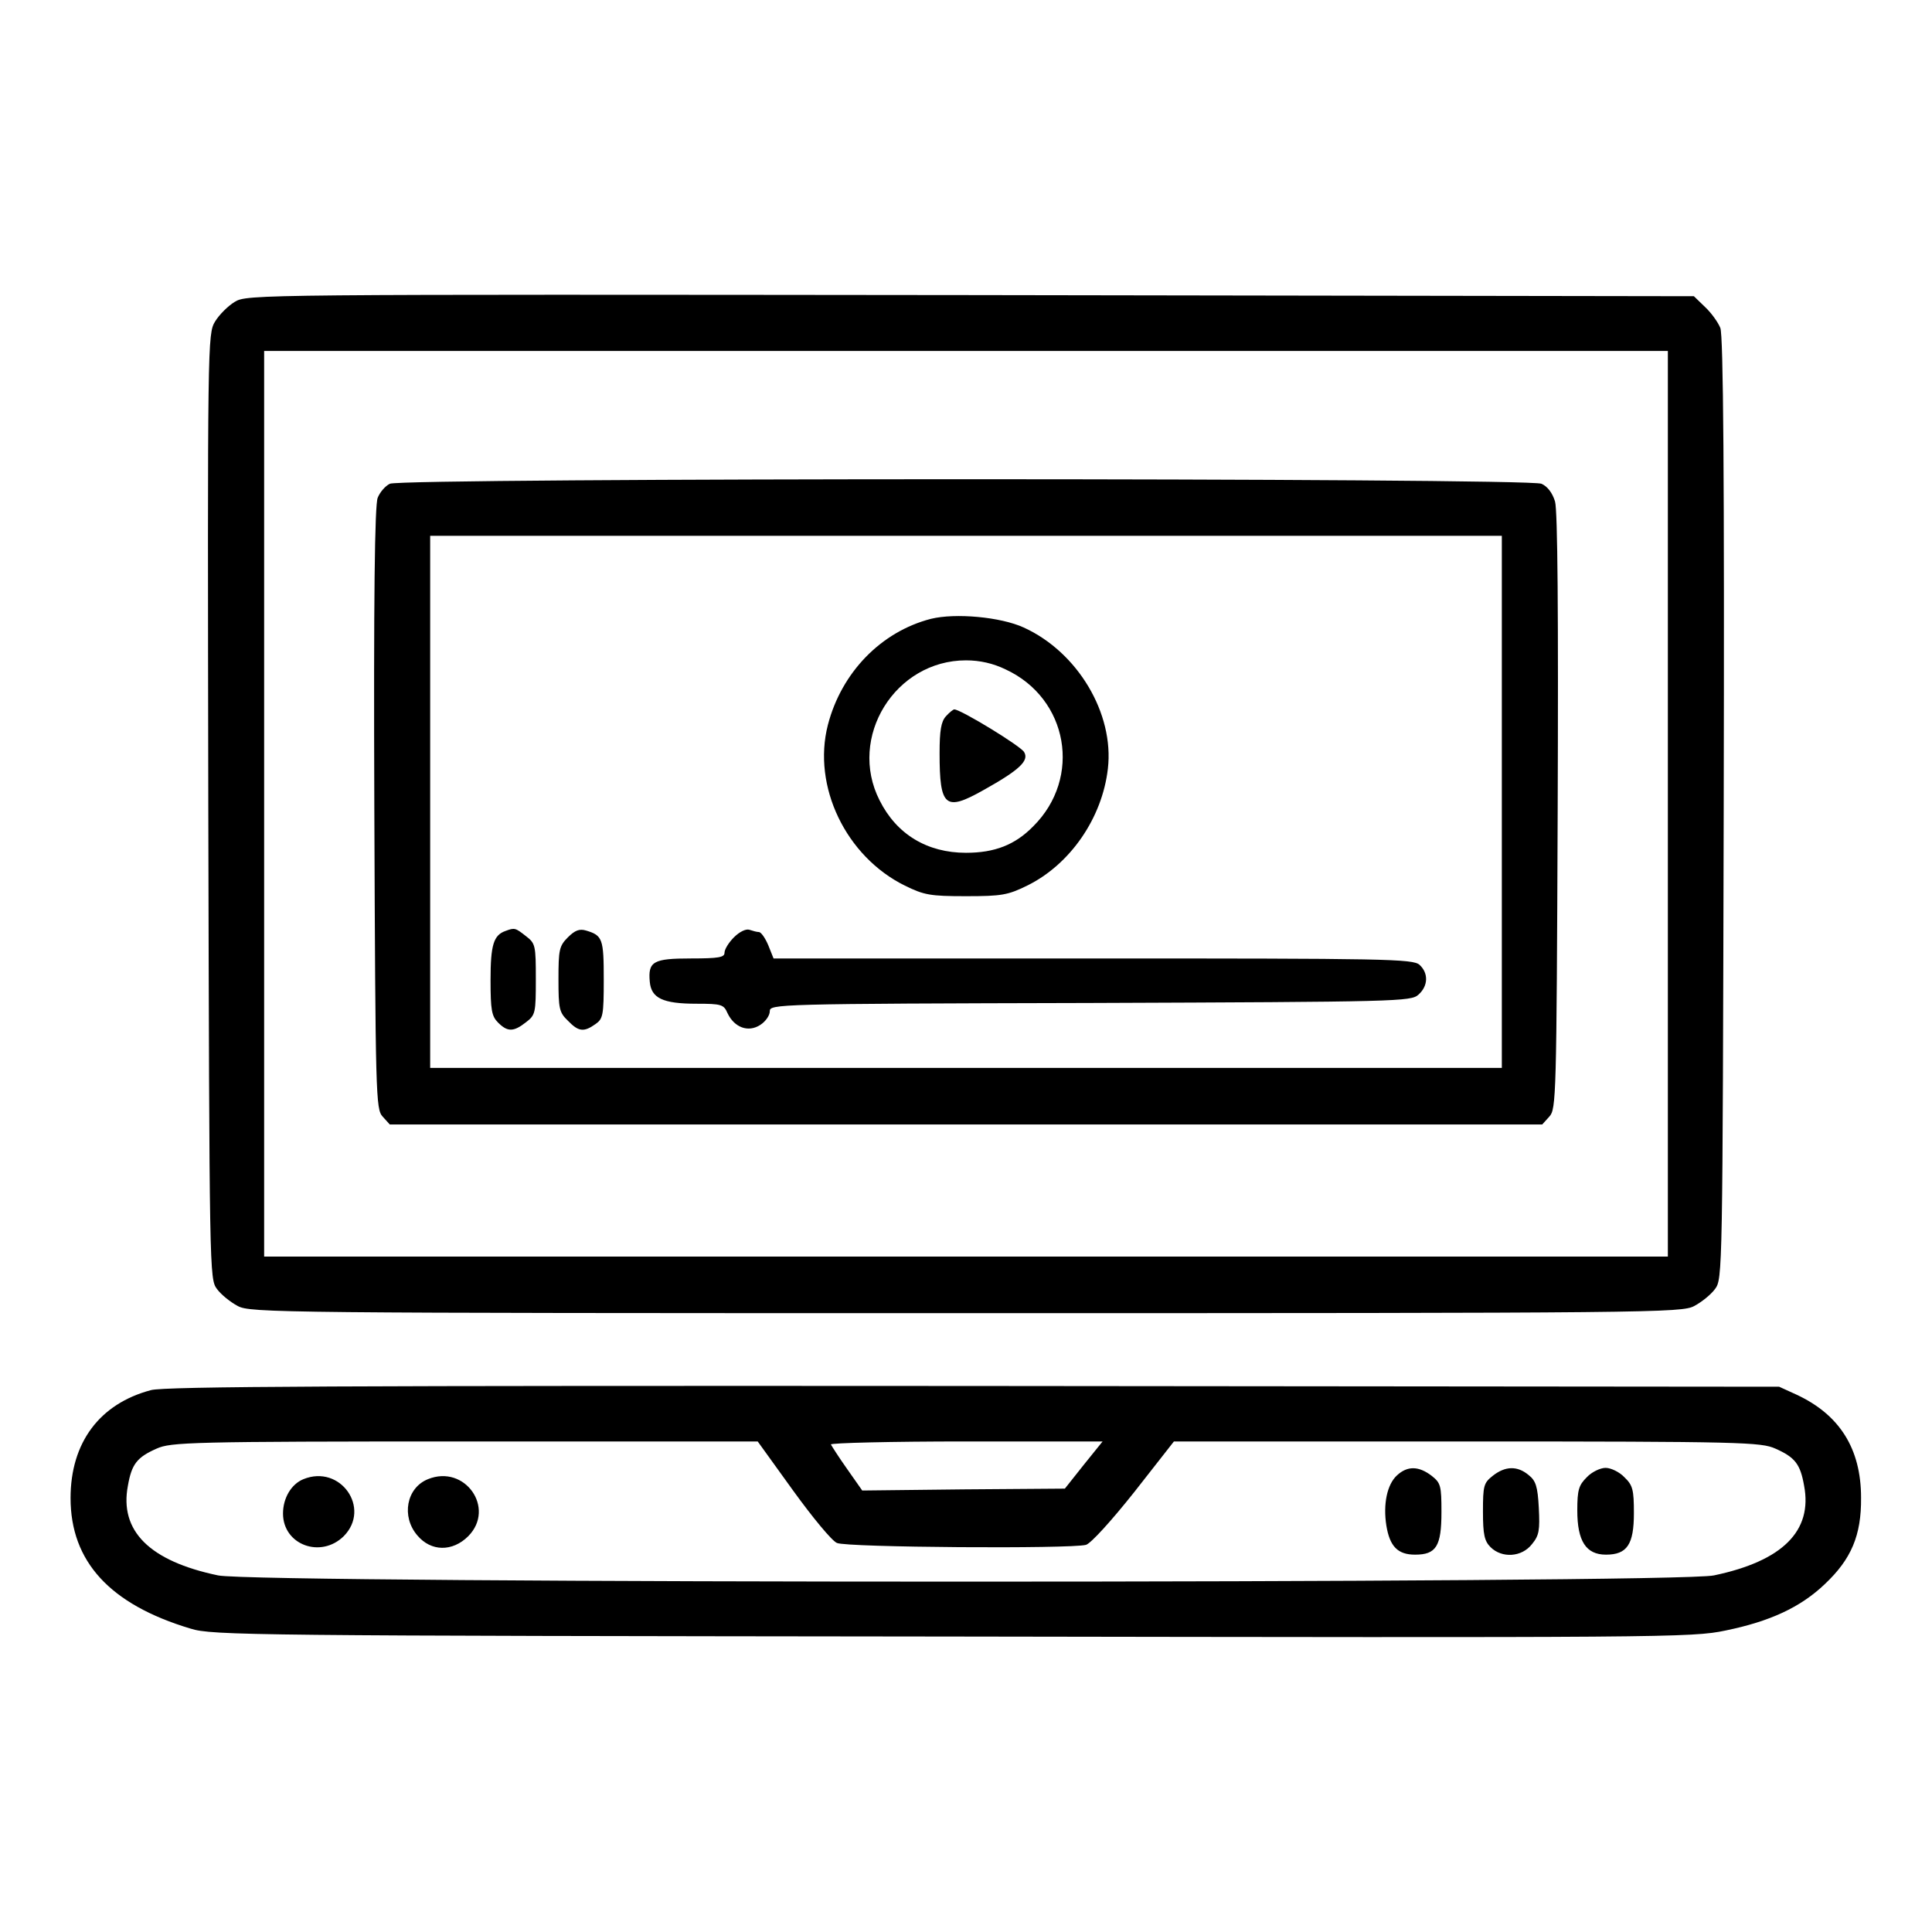
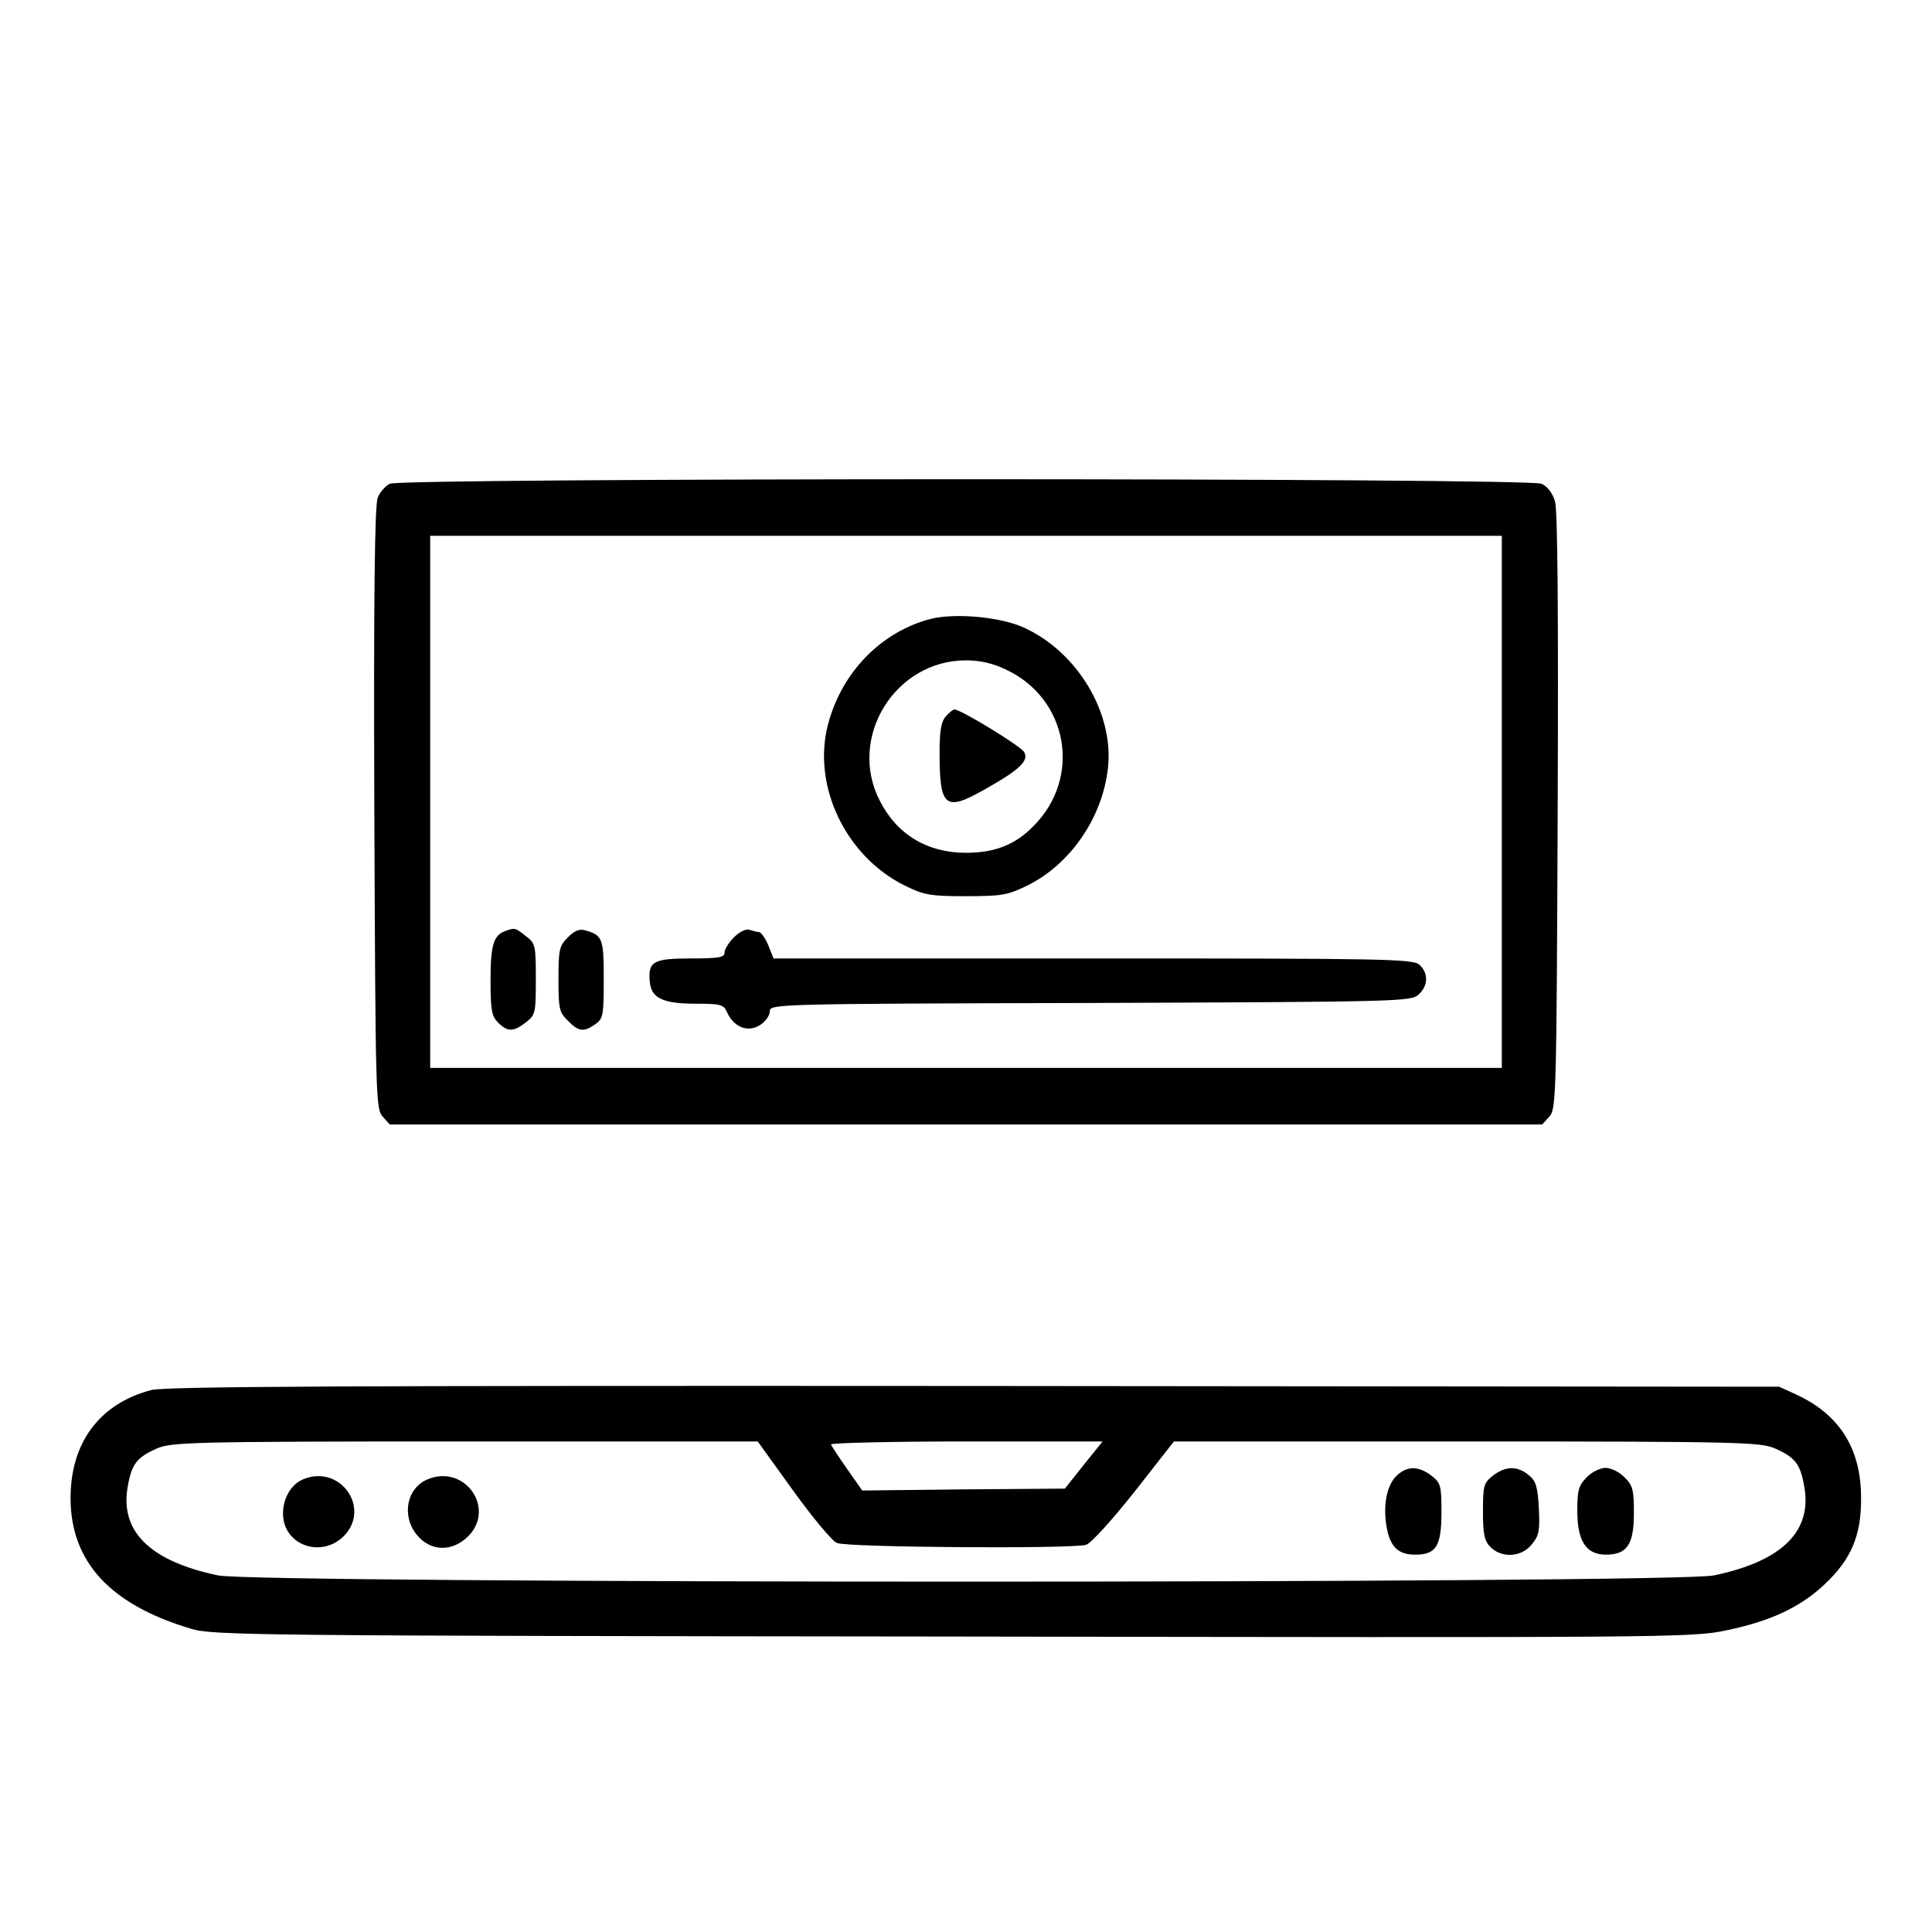
<svg xmlns="http://www.w3.org/2000/svg" version="1.0" width="682.667" height="682.667" viewBox="0 0 512 512">
-   <path d="M62.2 80c-1.8 1.1-4.1 3.4-5.2 5.2-2 3.3-2 5-1.8 128.5.3 124.1.3 125.2 2.3 127.9 1.1 1.5 3.6 3.5 5.5 4.5 3.3 1.8 10.4 1.9 193 1.9s189.7-.1 193-1.9c1.9-1 4.4-3 5.5-4.5 2-2.7 2-3.9 2.3-127.4.2-88.1-.1-125.5-.9-127.3-.6-1.5-2.4-4-4-5.5l-3-2.9-191.7-.3C67.3 78 65.5 78 62.2 80M442 213v120H70V93h372z" />
  <path d="M103.3 128.2c-1.2.6-2.6 2.2-3.2 3.7-.8 1.8-1.1 26.5-.9 82.2.3 76.8.4 79.8 2.2 81.8l1.9 2.1h305.4l1.9-2.1c1.8-2 1.9-5 2.2-80.8.2-52.3 0-79.8-.7-82.2-.7-2.3-2-4-3.6-4.7-3.5-1.6-301.9-1.6-305.2 0M398 212.5V283H114V142h284z" />
  <path d="M246.7 164c-13.2 3.4-23.7 14.2-27.3 28.1-4.2 16.3 4.8 34.9 20.4 42.6 5.1 2.5 6.7 2.8 16.2 2.8s11.1-.3 16.2-2.8c11.4-5.6 19.9-17.9 21.4-31 1.7-14.6-8-30.9-22.3-37.4-6.1-2.8-18.1-3.9-24.6-2.3m19.8 13.4c16.6 7.7 20.3 28.7 7.3 41.6-4.8 4.9-10.2 7-17.8 7-10.3 0-18.4-4.9-22.9-13.9-8.5-16.7 4.1-37.1 22.9-37.1q5.55 0 10.5 2.4" />
  <path d="M250.7 189.8c-1.3 1.4-1.7 3.8-1.7 9.8 0 14.3 1.5 15.5 11.6 9.8 9.5-5.3 12.2-7.8 10.8-10.1-.9-1.6-16.8-11.3-18.5-11.3-.3 0-1.3.8-2.2 1.8M134 246.7c-3.2 1.1-4 3.7-4 13 0 8 .3 9.6 2 11.3 2.5 2.5 4.1 2.5 7.4-.1 2.5-1.9 2.6-2.5 2.6-11.4s-.1-9.5-2.6-11.4c-2.8-2.2-3-2.3-5.4-1.4m16.5 1.7c-2.3 2.3-2.5 3.3-2.5 11.1s.2 8.8 2.5 11c2.8 2.9 4.2 3.1 7.3.9 2-1.4 2.2-2.3 2.2-11.8 0-10.8-.3-11.7-4.7-13-1.7-.5-2.9-.1-4.8 1.8m44 0c-1.4 1.4-2.5 3.2-2.5 4.1 0 1.2-1.5 1.5-8.9 1.5-10 0-11.4.8-10.9 6.2.4 4.3 3.4 5.8 12.4 5.8 6.6 0 7.2.2 8.2 2.5 1.8 3.8 5.5 5.2 8.7 3.1 1.4-.9 2.5-2.5 2.5-3.6 0-1.9 1.3-2 84.9-2.2 81.9-.3 85-.4 87-2.2 2.6-2.3 2.7-5.7.3-7.9-1.7-1.6-9.1-1.7-86.5-1.7H205l-1.4-3.5c-.8-1.9-1.9-3.5-2.5-3.5-.5 0-1.6-.3-2.5-.6s-2.6.5-4.1 2M40 368.4C26.4 372 18.7 382.3 18.7 397c0 16.8 10.4 28.2 31.8 34.6 5.7 1.8 15.8 1.9 201.8 2.1 189 .3 196.1.3 205-1.6 11.7-2.4 19.8-6.1 26.3-12.3 7-6.6 9.7-12.9 9.6-22.9 0-13-5.7-22-17.1-27.3l-4.6-2.1-213.5-.2c-166.6-.1-214.5.1-218 1.1m170.1 26.5c5.2 7.2 10.4 13.5 11.7 14 2.5 1.2 61.9 1.6 66 .5 1.3-.4 6.6-6.2 12.8-14l10.5-13.4h77.7c73 0 77.9.2 81.7 1.9 5.2 2.3 6.6 4.1 7.6 9.8 2.3 12-5.7 20-23.9 23.8-10 2.2-386.4 2.2-396.4 0-18.2-3.8-26.2-11.8-23.9-23.8 1-5.7 2.4-7.5 7.6-9.8 3.8-1.7 8.7-1.9 81.6-1.9h77.7zm77.1-6.7-5 6.3-26.9.2-26.8.3-4-5.7c-2.2-3.1-4.1-6.1-4.3-6.5s15.9-.8 35.8-.8h36.2z" />
  <path d="M370.2 391c-2.6 2.4-3.7 7.6-2.8 13.3.9 5.5 3 7.7 7.6 7.7 5.6 0 7-2.2 7-11.3 0-7-.2-7.7-2.6-9.6-3.4-2.6-6.4-2.7-9.2-.1m25.4.1c-2.4 1.9-2.6 2.6-2.6 9.5 0 6.1.4 7.8 2 9.4 3 3 8.3 2.7 11-.8 1.9-2.3 2.1-3.7 1.8-9.6-.3-5.7-.8-7.2-2.7-8.7-3-2.5-6.2-2.4-9.5.2m24.9.4c-2.1 2.1-2.5 3.3-2.5 8.8 0 8.1 2.3 11.7 7.6 11.7 5.6 0 7.4-2.7 7.4-11 0-6.2-.3-7.4-2.5-9.5-1.3-1.4-3.6-2.5-5-2.5s-3.7 1.1-5 2.5m-340.1.5c-3.2 1.3-5.4 5-5.4 9.1 0 8.3 10 12 16.1 6 7.3-7.4-.9-19.1-10.7-15.1m33 0c-5.7 2.3-7.1 9.9-2.8 14.9 3.6 4.3 9.3 4.4 13.5.2 7.3-7.4-.9-19.1-10.7-15.1" />
</svg>